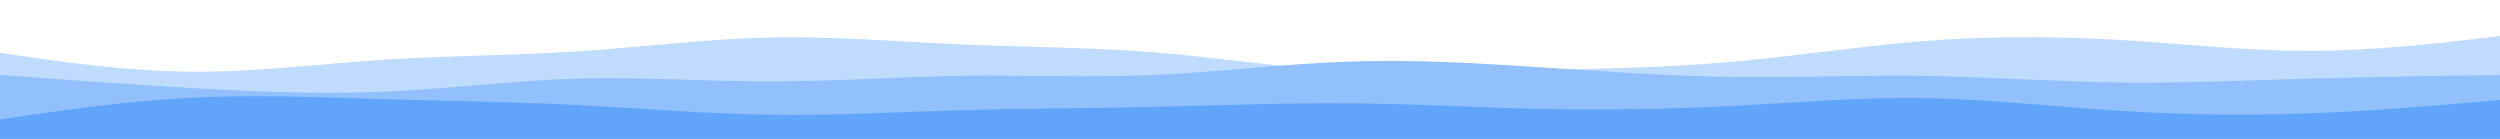
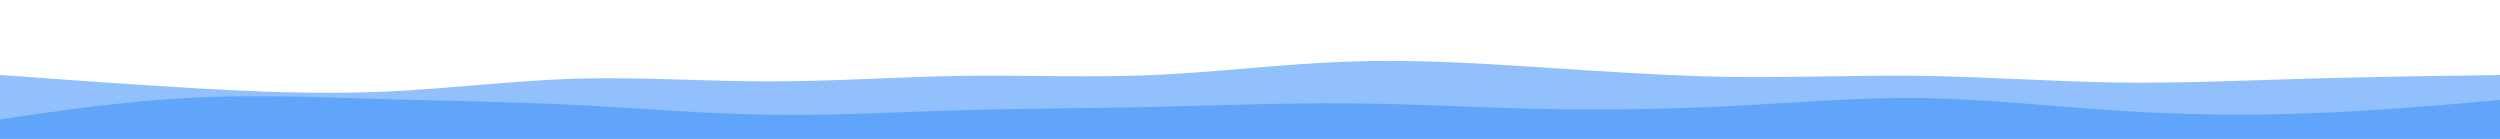
<svg xmlns="http://www.w3.org/2000/svg" width="900" height="50">
  <path fill="#fff" d="M0 0h900v50H0z" />
-   <path fill="#bfdbfe" d="m0 19 11.5 1.7C23 22.3 46 25.7 69 25.8c23 .2 46-2.8 69.2-4.3 23.1-1.5 46.5-1.5 69.6-3C231 17 254 14 277 13.5s46 1.5 69 2.5 46 1 69.2 2.8c23.1 1.9 46.5 5.5 69.6 6.9C508 27 531 26 554 25.3c23-.6 46-1 69-3s46-5.6 69.2-7.5c23.1-1.8 46.5-1.8 69.6-.5 23.2 1.4 46.2 4 69.2 4s46-2.6 57.5-4L900 13v38H0Z" />
  <path fill="#91c0fc" d="m0 27 11.5.8C23 28.7 46 30.3 69 31.7 92 33 115 34 138.2 33c23.1-1 46.5-4 69.6-4.7 23.2-.6 46.2 1 69.2 1s46-1.6 69-2c23-.3 46 .7 69.2-.3 23.1-1 46.5-4 69.6-4.8 23.2-.9 46.2.5 69.2 2s46 3.1 69 3.5c23 .3 46-.7 69.2-.4 23.1.4 46.5 2 69.6 2.4C785 30 808 29 831 28.3c23-.6 46-1 57.5-1.1L900 27v24H0Z" />
  <path fill="#60a5fa" d="m0 43 11.5-1.7C23 39.7 46 36.3 69 35.2c23-1.2 46-.2 69.2.5 23.1.6 46.5 1 69.6 2.1C231 39 254 41 277 41.3c23 .4 46-1 69-1.6 23-.7 46-.7 69.2-1.2 23.1-.5 46.5-1.5 69.6-1.3 23.2.1 46.2 1.5 69.2 2s46 .1 69-1c23-1.2 46-3.2 69.2-2.9 23.1.4 46.5 3 69.6 4.5 23.2 1.5 46.2 1.9 69.2 1 23-.8 46-2.8 57.5-3.8l11.5-1v15H0Z" />
</svg>